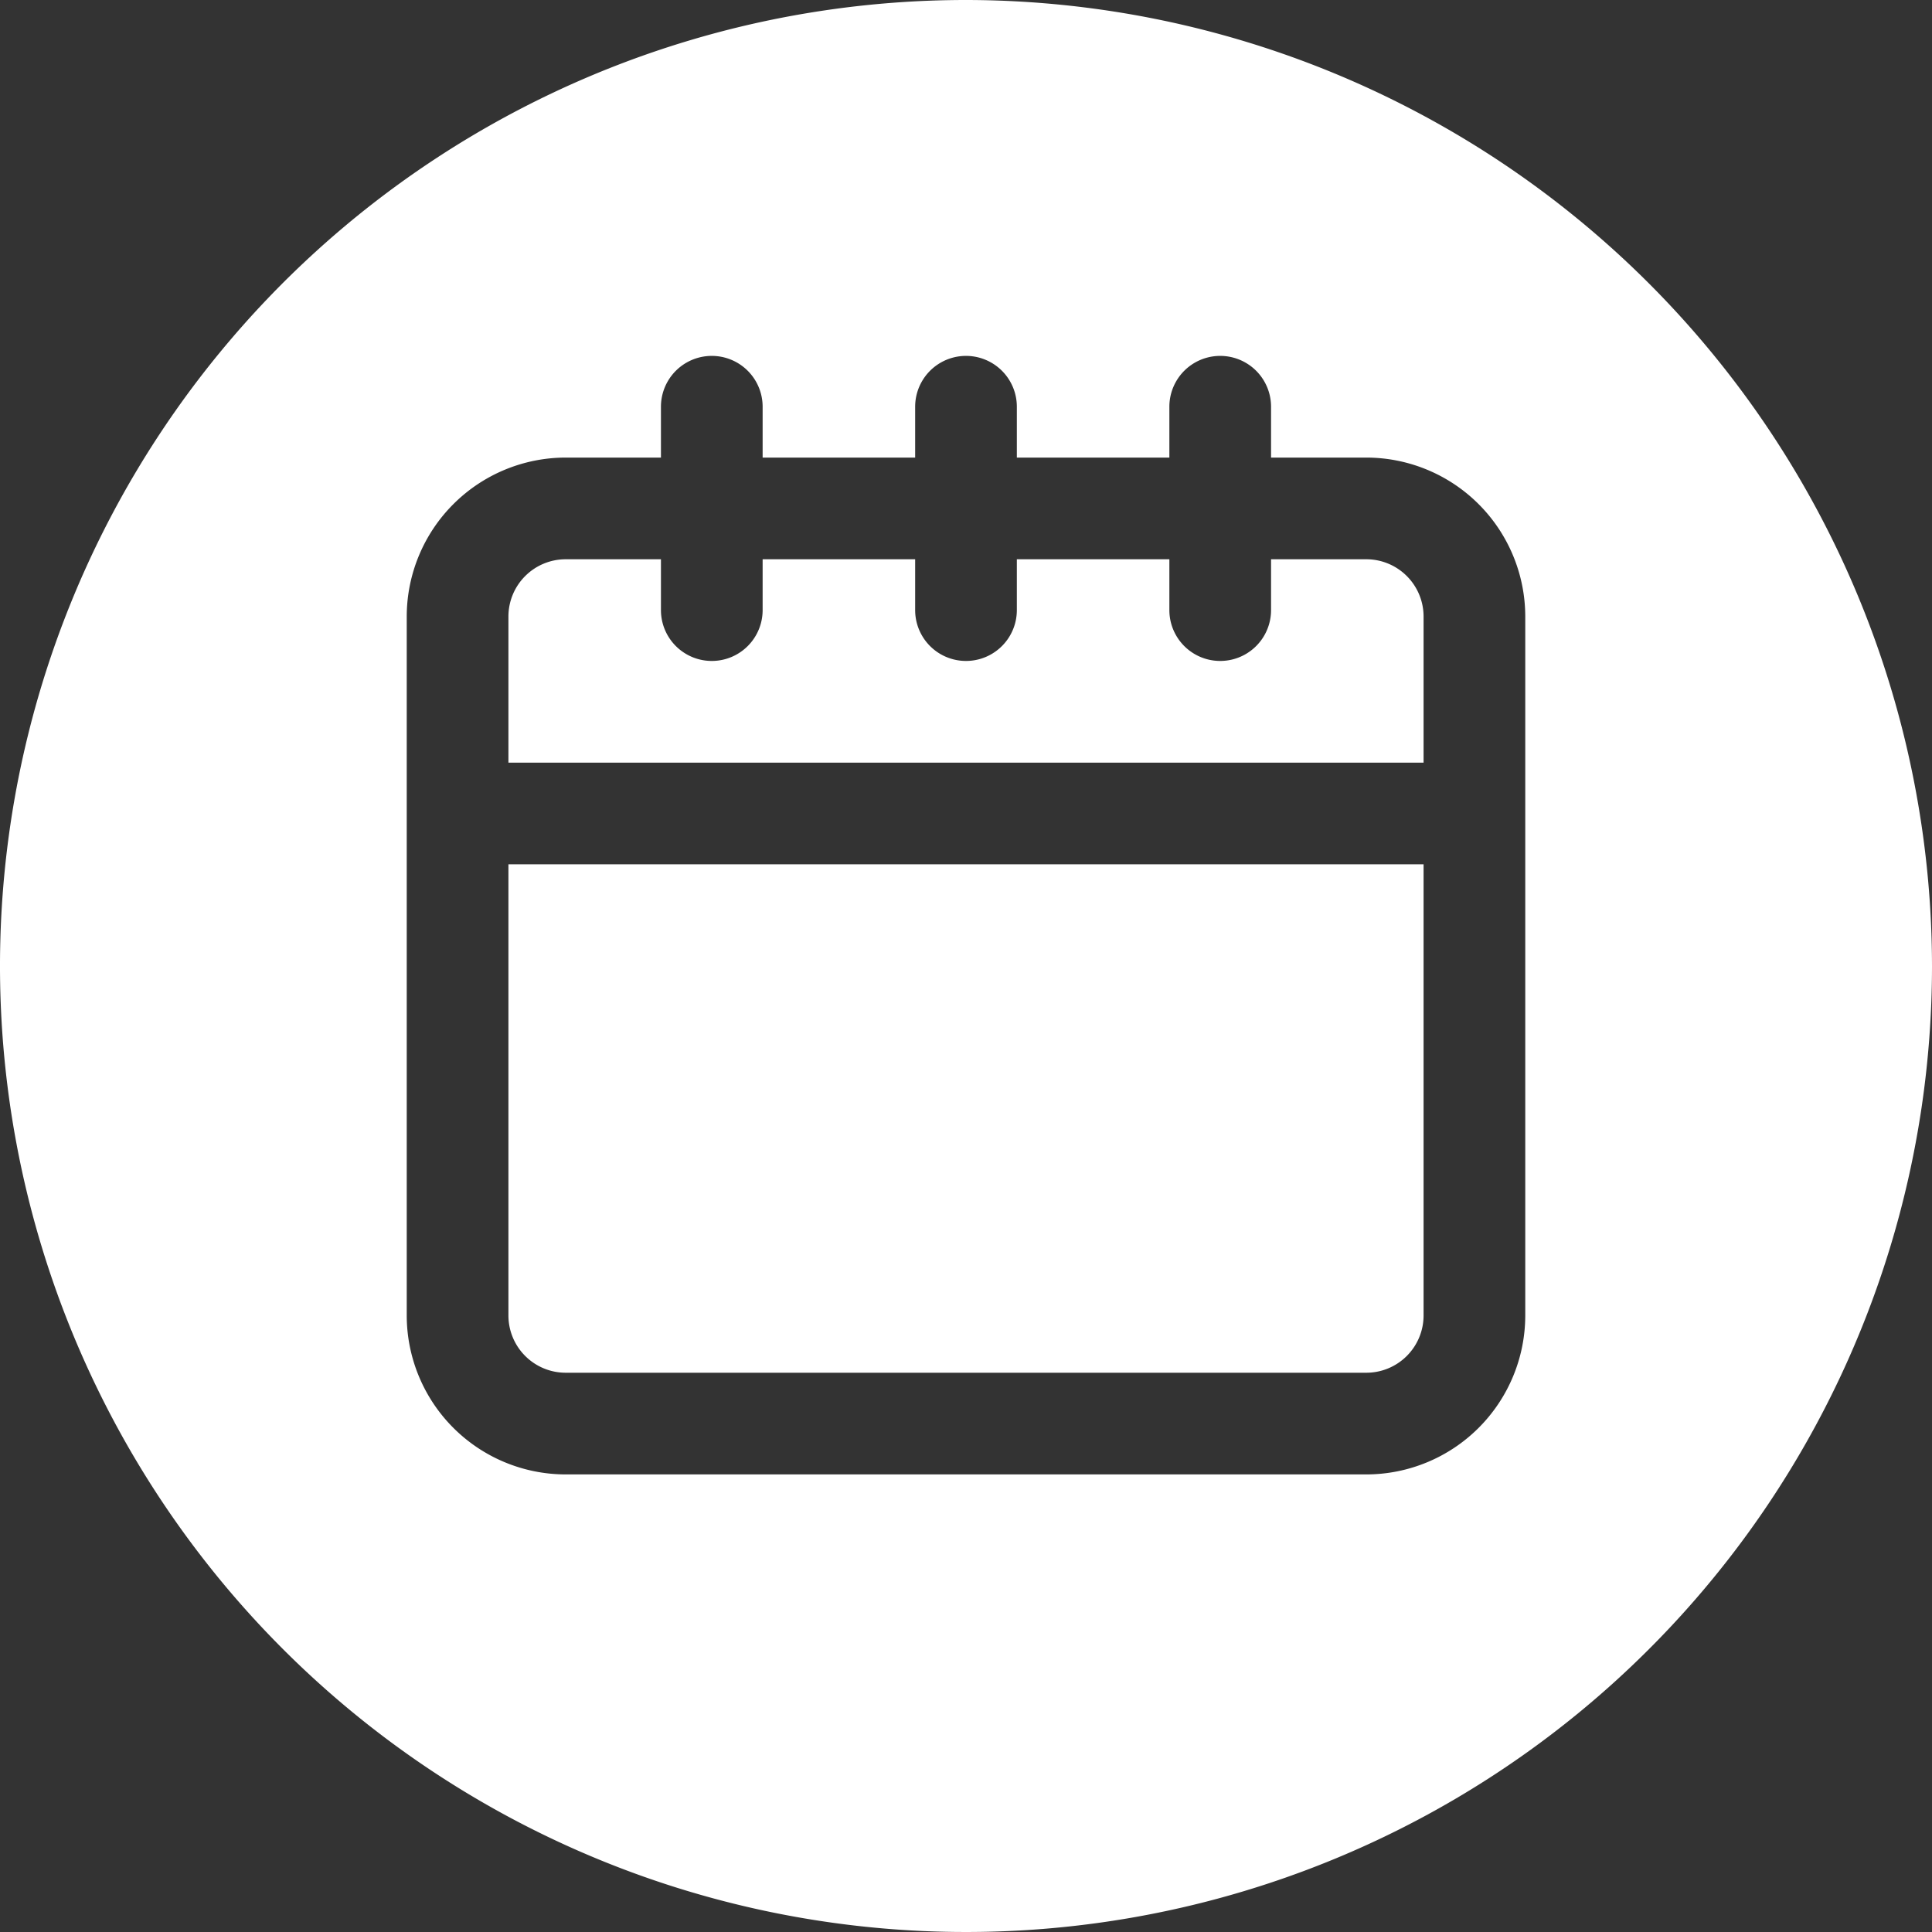
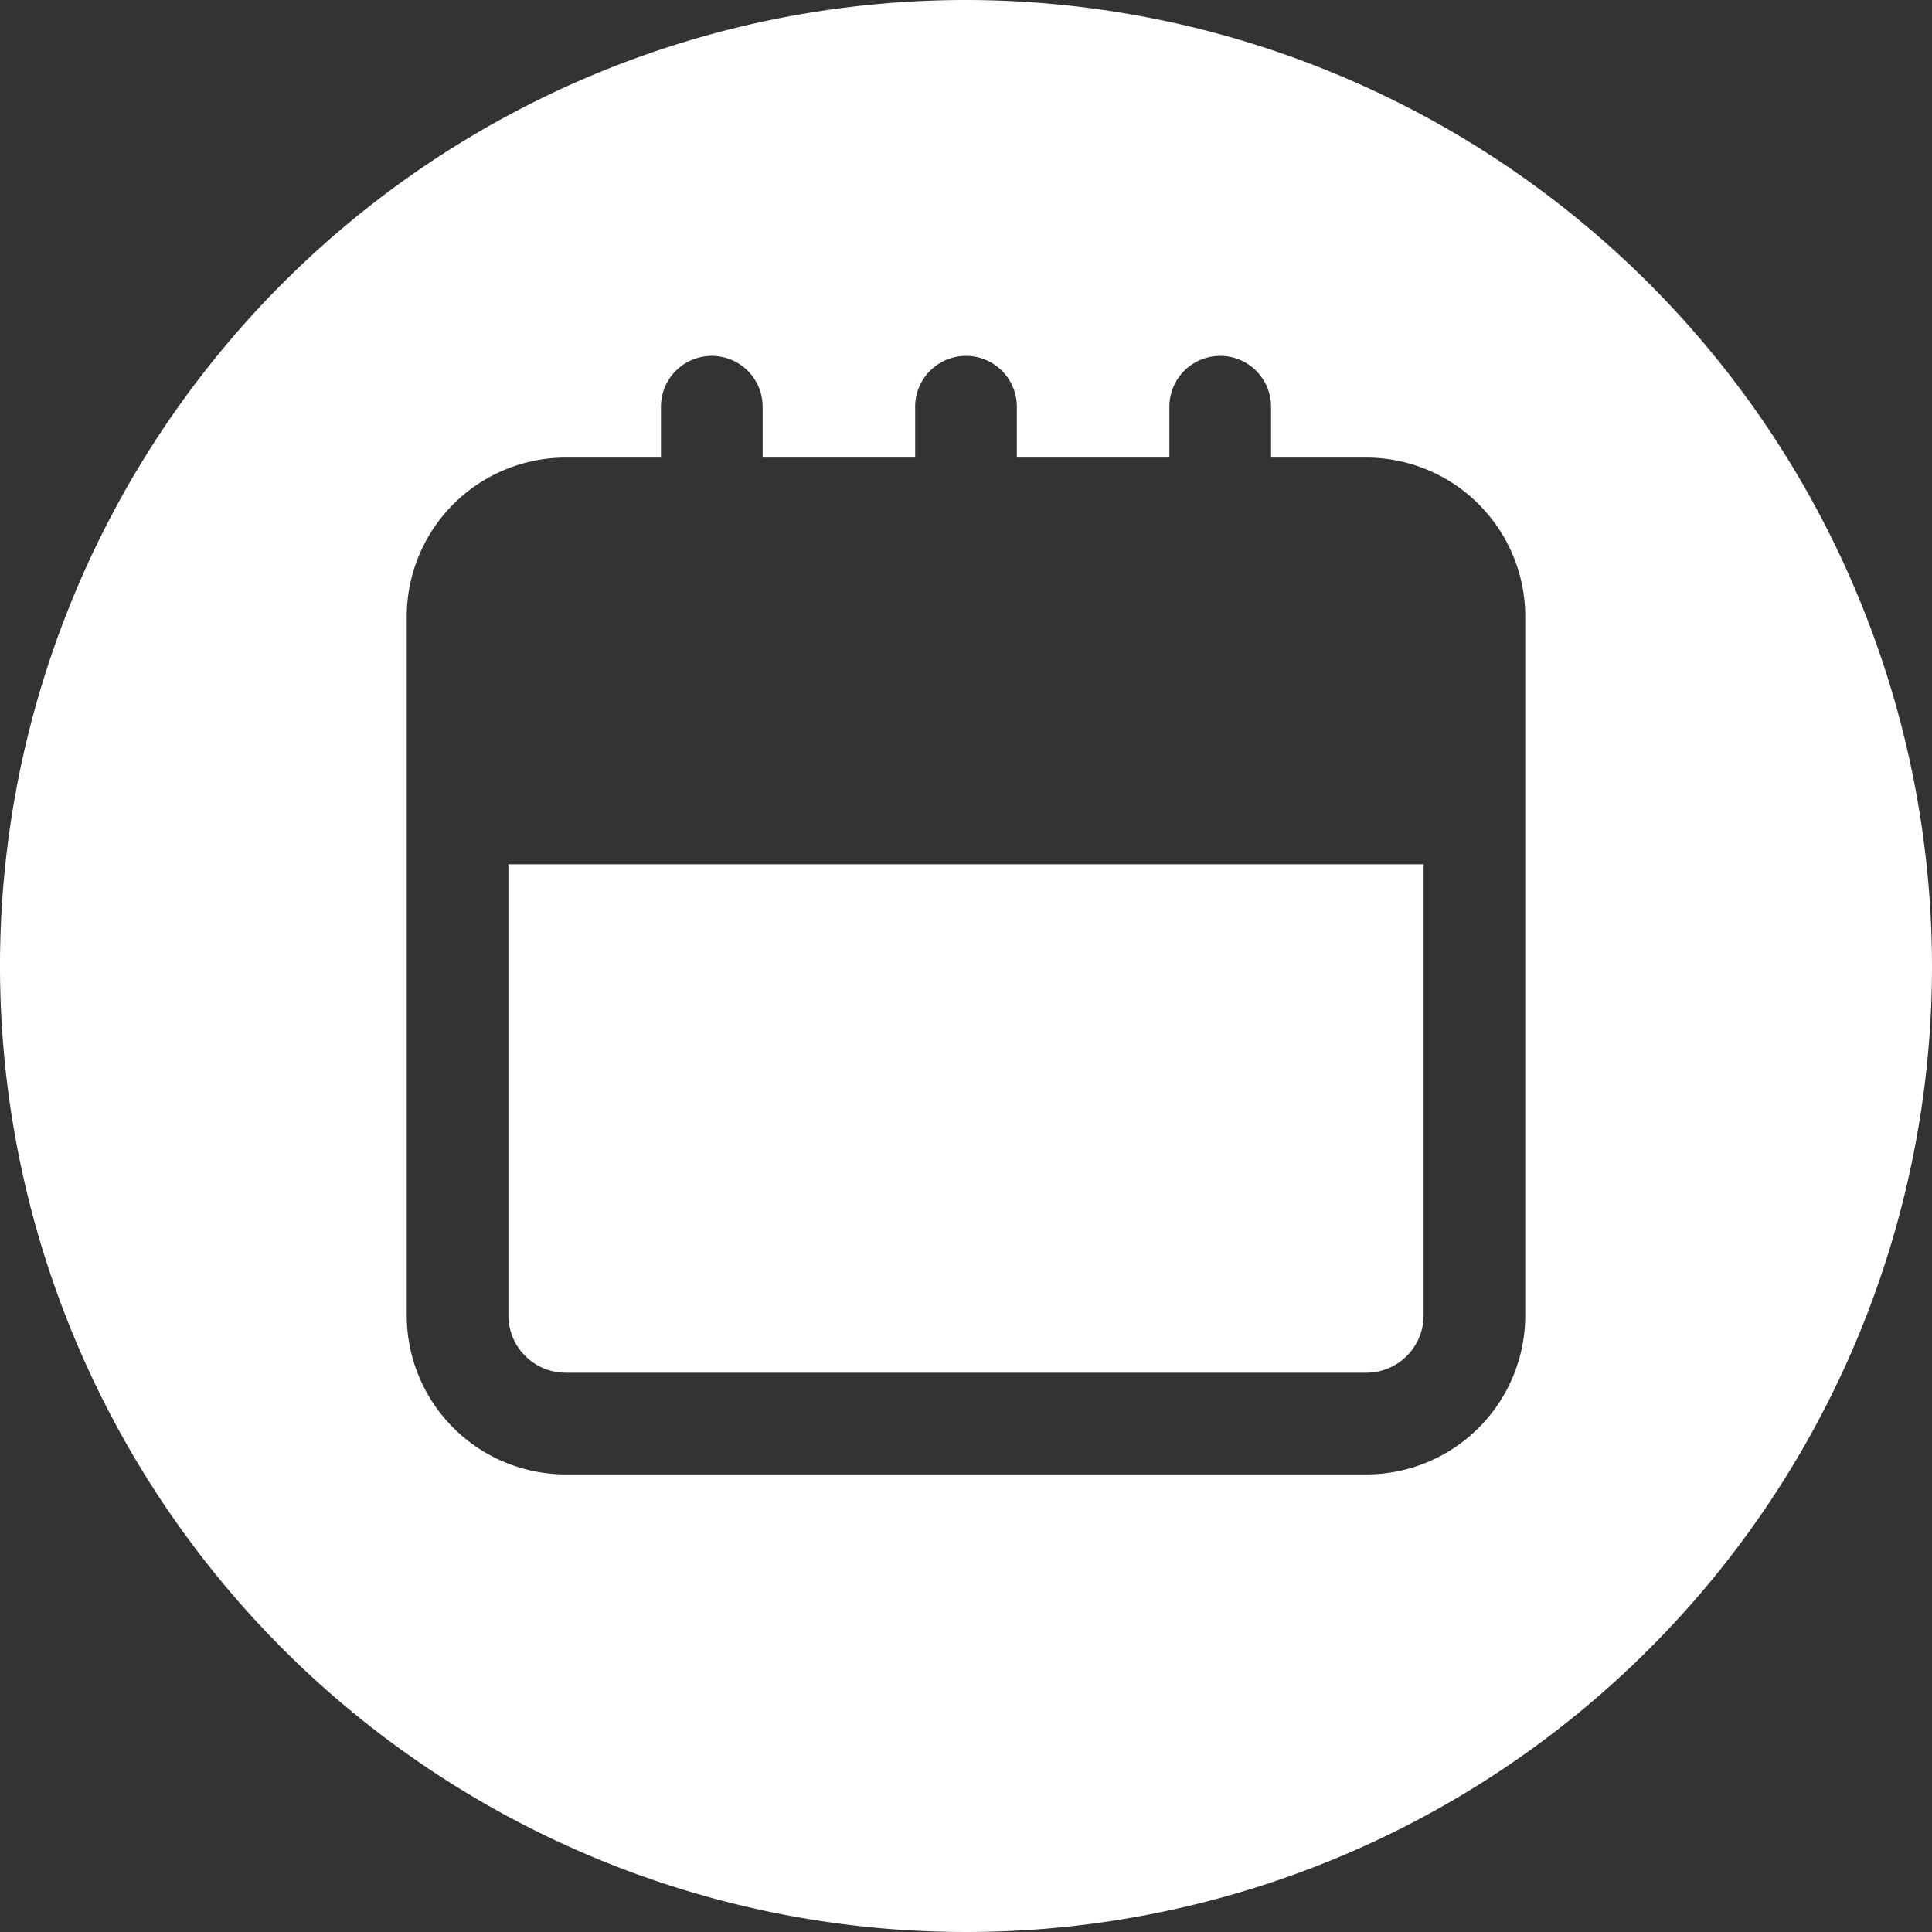
<svg xmlns="http://www.w3.org/2000/svg" data-name="Layer 2" fill="#ffffff" height="38" preserveAspectRatio="xMidYMid meet" version="1" viewBox="2.0 2.0 38.0 38.0" width="38" zoomAndPan="magnify">
  <rect x="2.0" y="2.0" width="38.0" height="38.0" fill="#333333" stroke="none" />
  <g id="change1_1">
    <path d="M12,27.875A1.127,1.127,0,0,0,13.125,29h15.75A1.127,1.127,0,0,0,30,27.875V19H12Z" fill="inherit" />
  </g>
  <g id="change1_2">
-     <path d="M28.875,13H27v1a1,1,0,0,1-2,0V13H22v1a1,1,0,0,1-2,0V13H17v1a1,1,0,0,1-2,0V13H13.125A1.127,1.127,0,0,0,12,14.125V17H30V14.125A1.127,1.127,0,0,0,28.875,13Z" fill="inherit" />
-   </g>
+     </g>
  <g id="change1_3">
    <path d="M21,2A19,19,0,1,0,40,21,19.021,19.021,0,0,0,21,2ZM32,27.875A3.129,3.129,0,0,1,28.875,31H13.125A3.129,3.129,0,0,1,10,27.875V14.125A3.129,3.129,0,0,1,13.125,11H15V10a1,1,0,0,1,2,0v1h3V10a1,1,0,0,1,2,0v1h3V10a1,1,0,0,1,2,0v1h1.875A3.129,3.129,0,0,1,32,14.125Z" fill="inherit" />
  </g>
</svg>